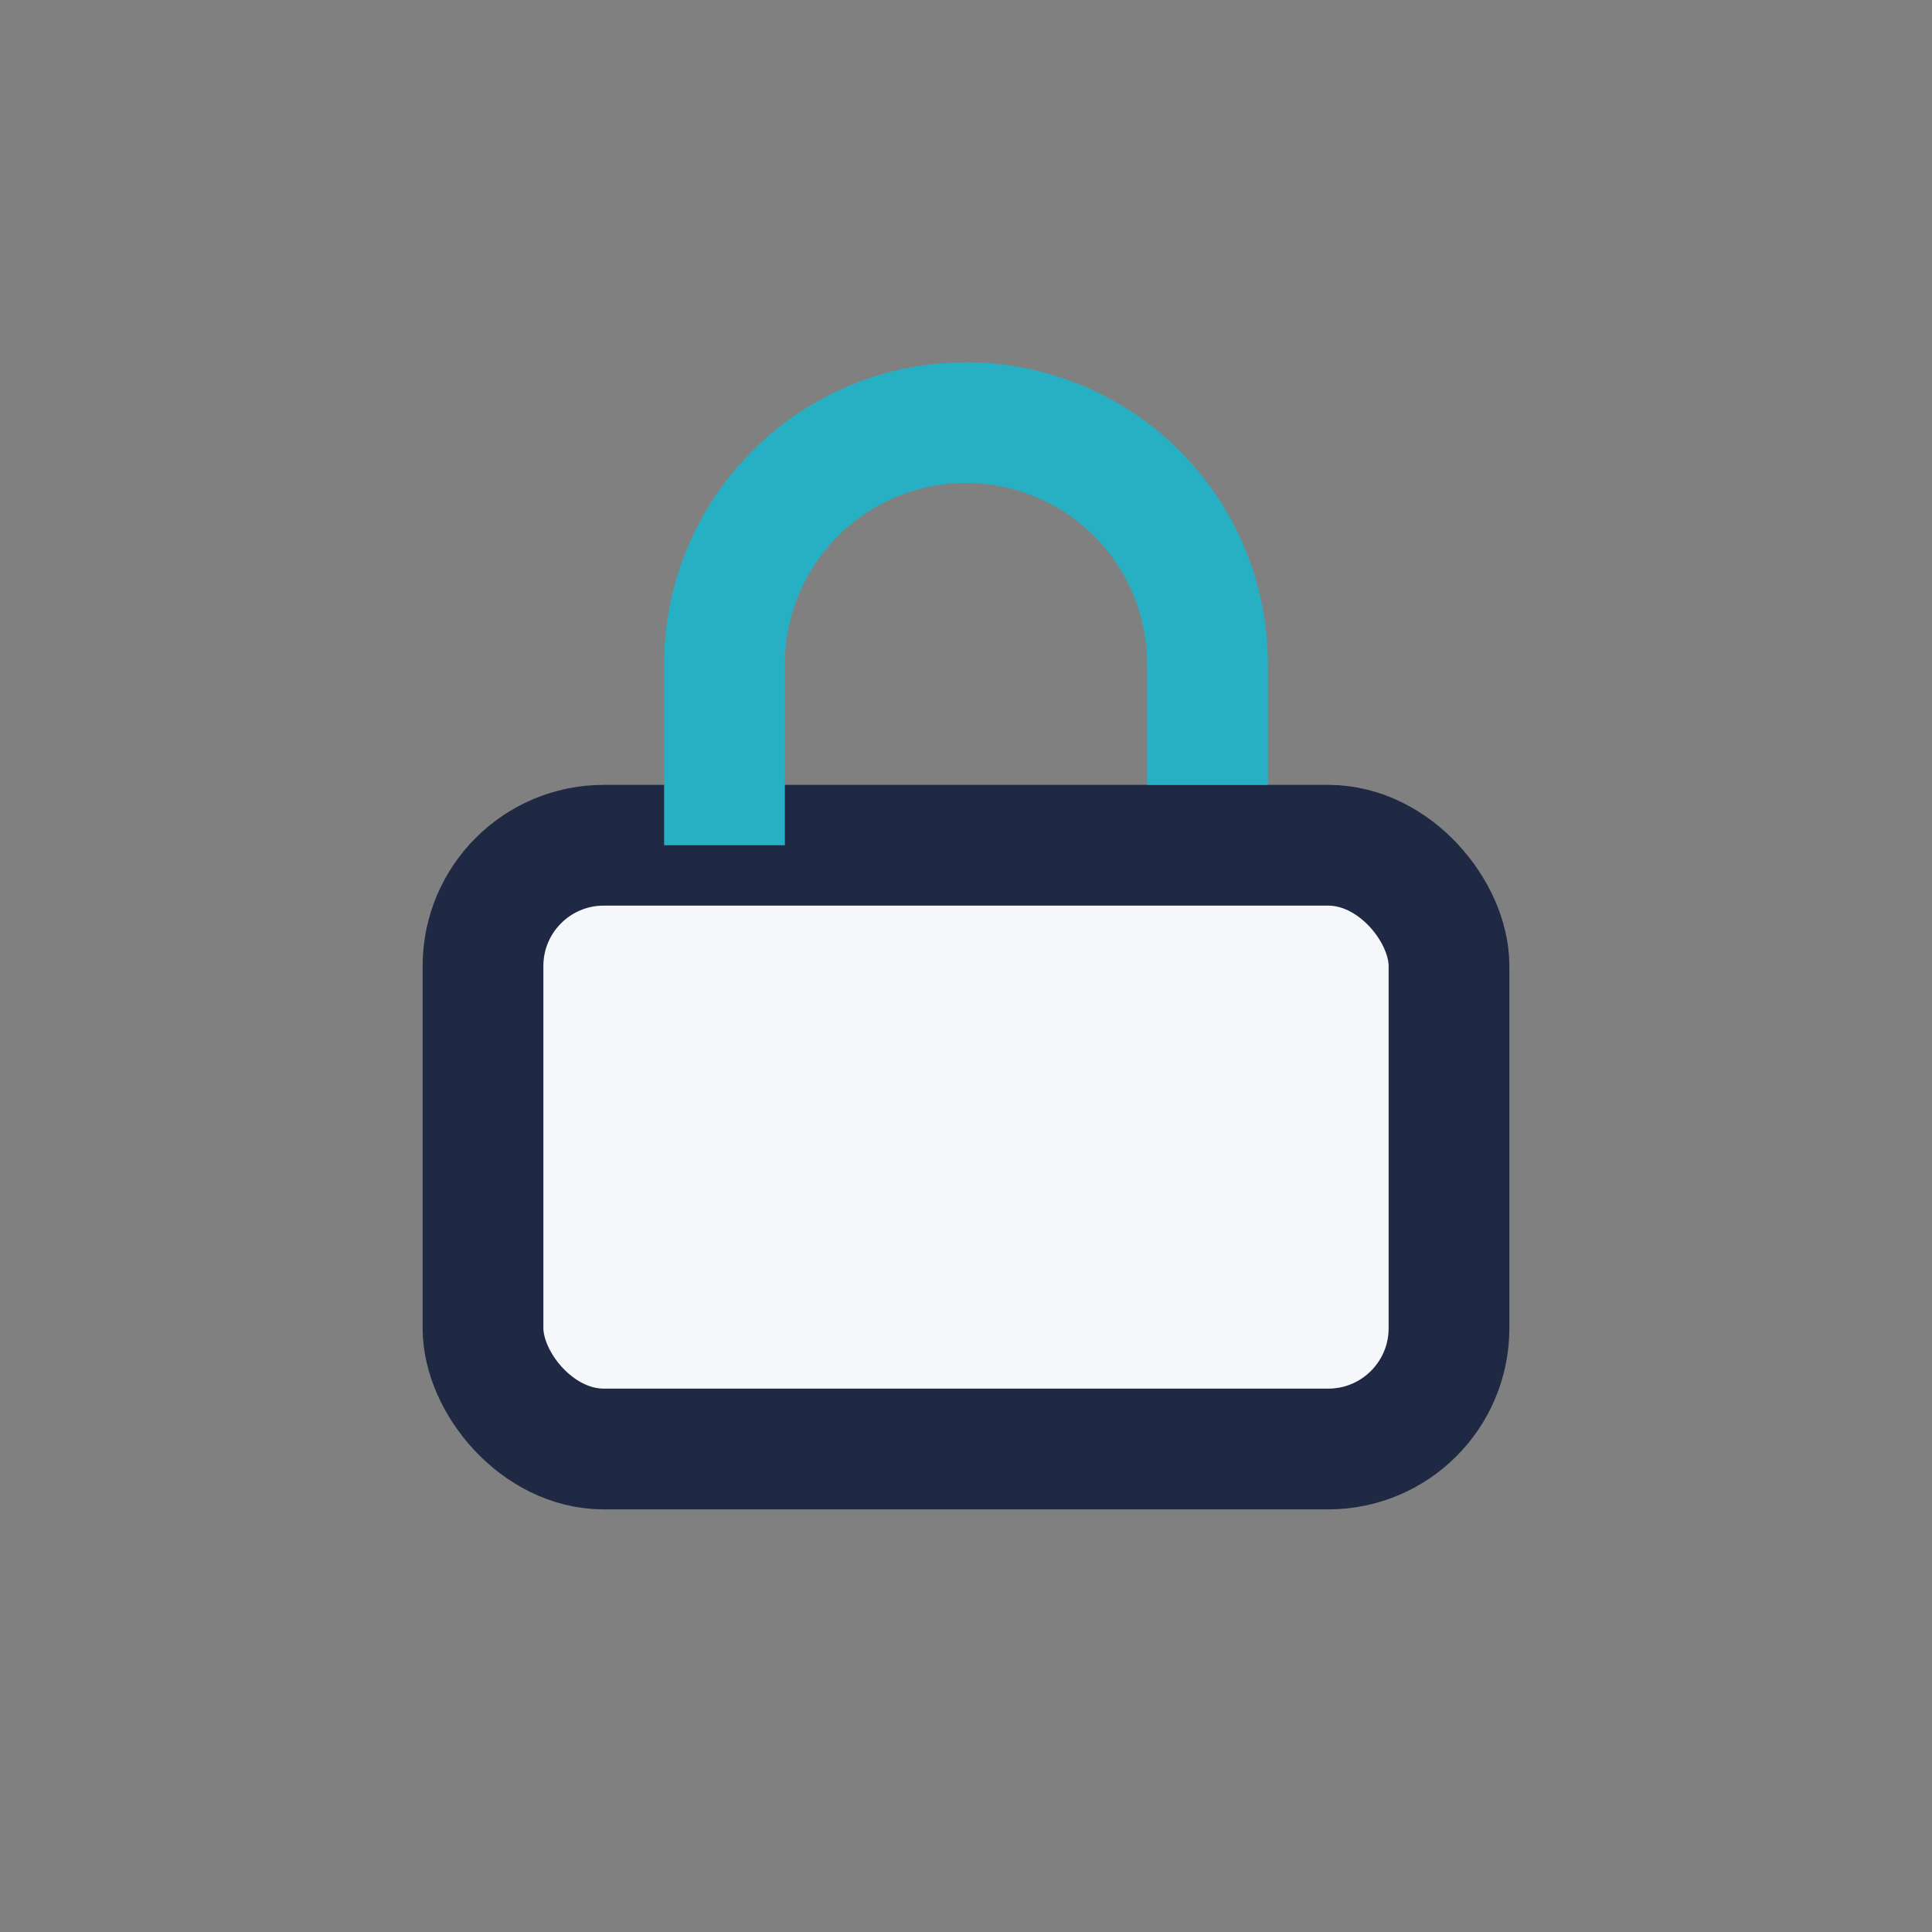
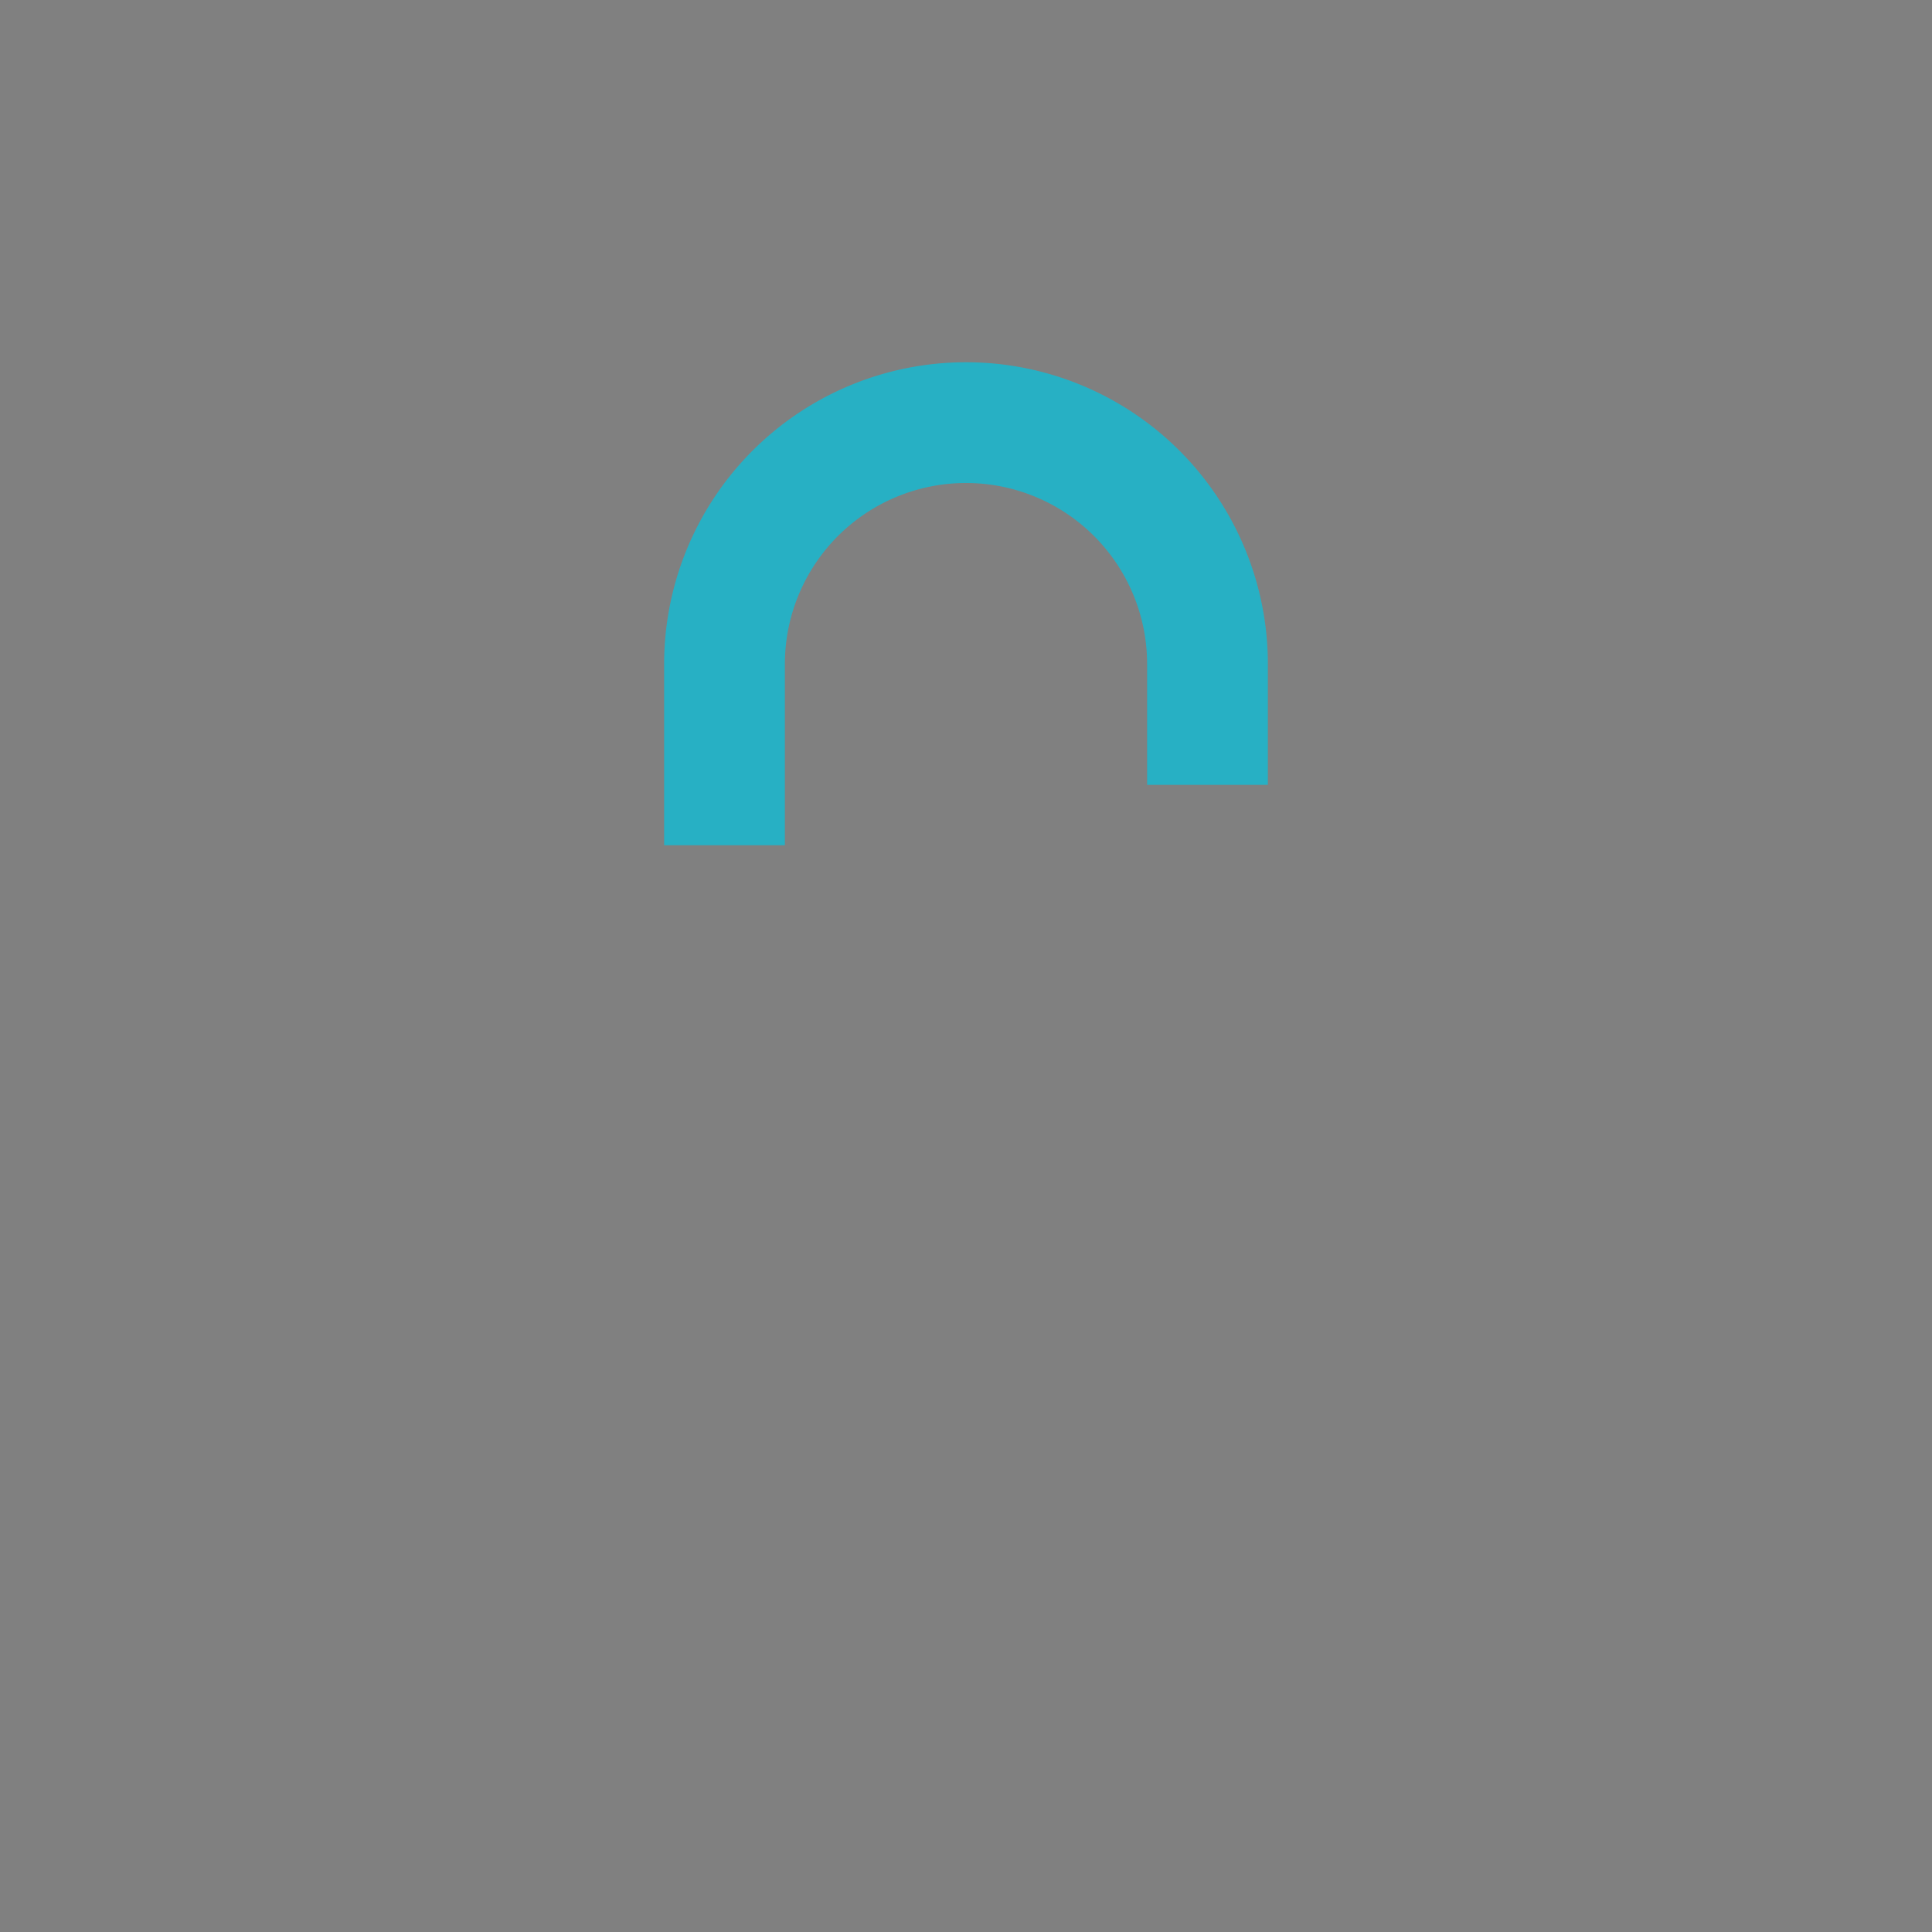
<svg xmlns="http://www.w3.org/2000/svg" width="32" height="32" viewBox="0 0 32 32">
  <rect x="0" y="0" width="32" height="32" fill="#808080" stroke="none" />
-   <rect x="8" y="14" width="16" height="10" rx="2" fill="#F5F7FA" stroke="#202943" stroke-width="2" />
  <path d="M12 14v-3a4 4 0 118 0v2" stroke="#27B0C4" stroke-width="2" fill="none" />
</svg>